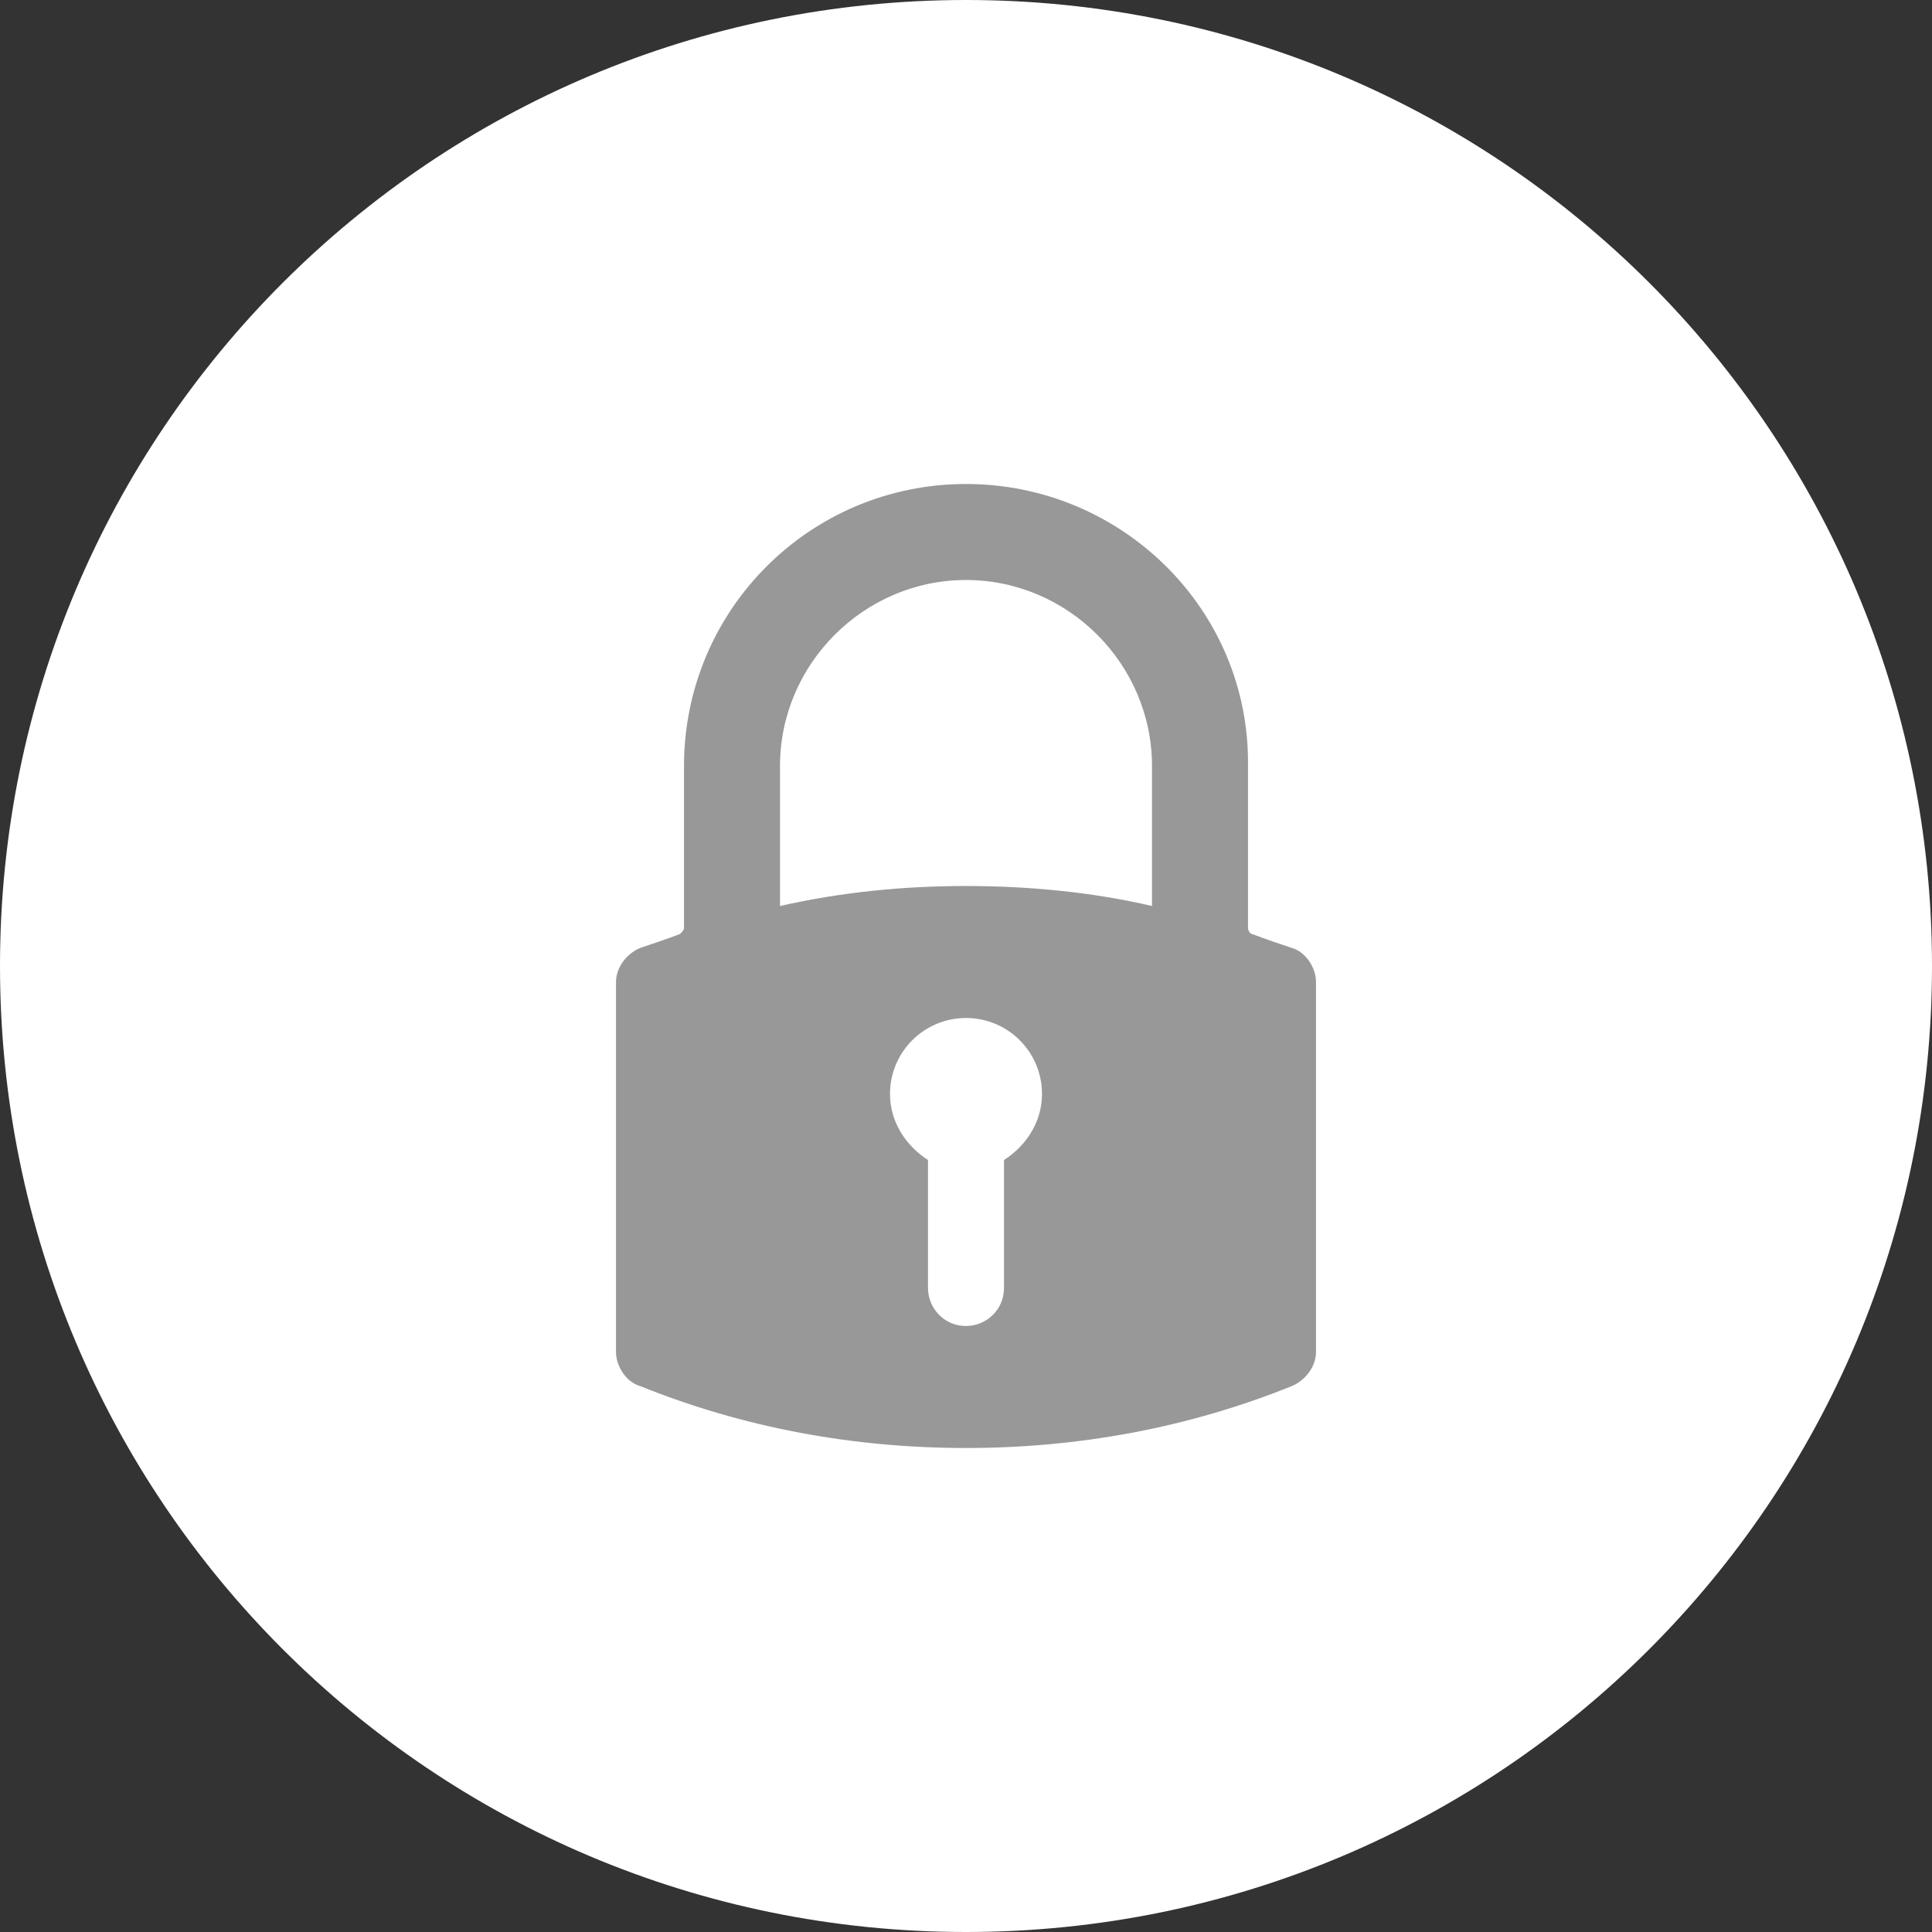
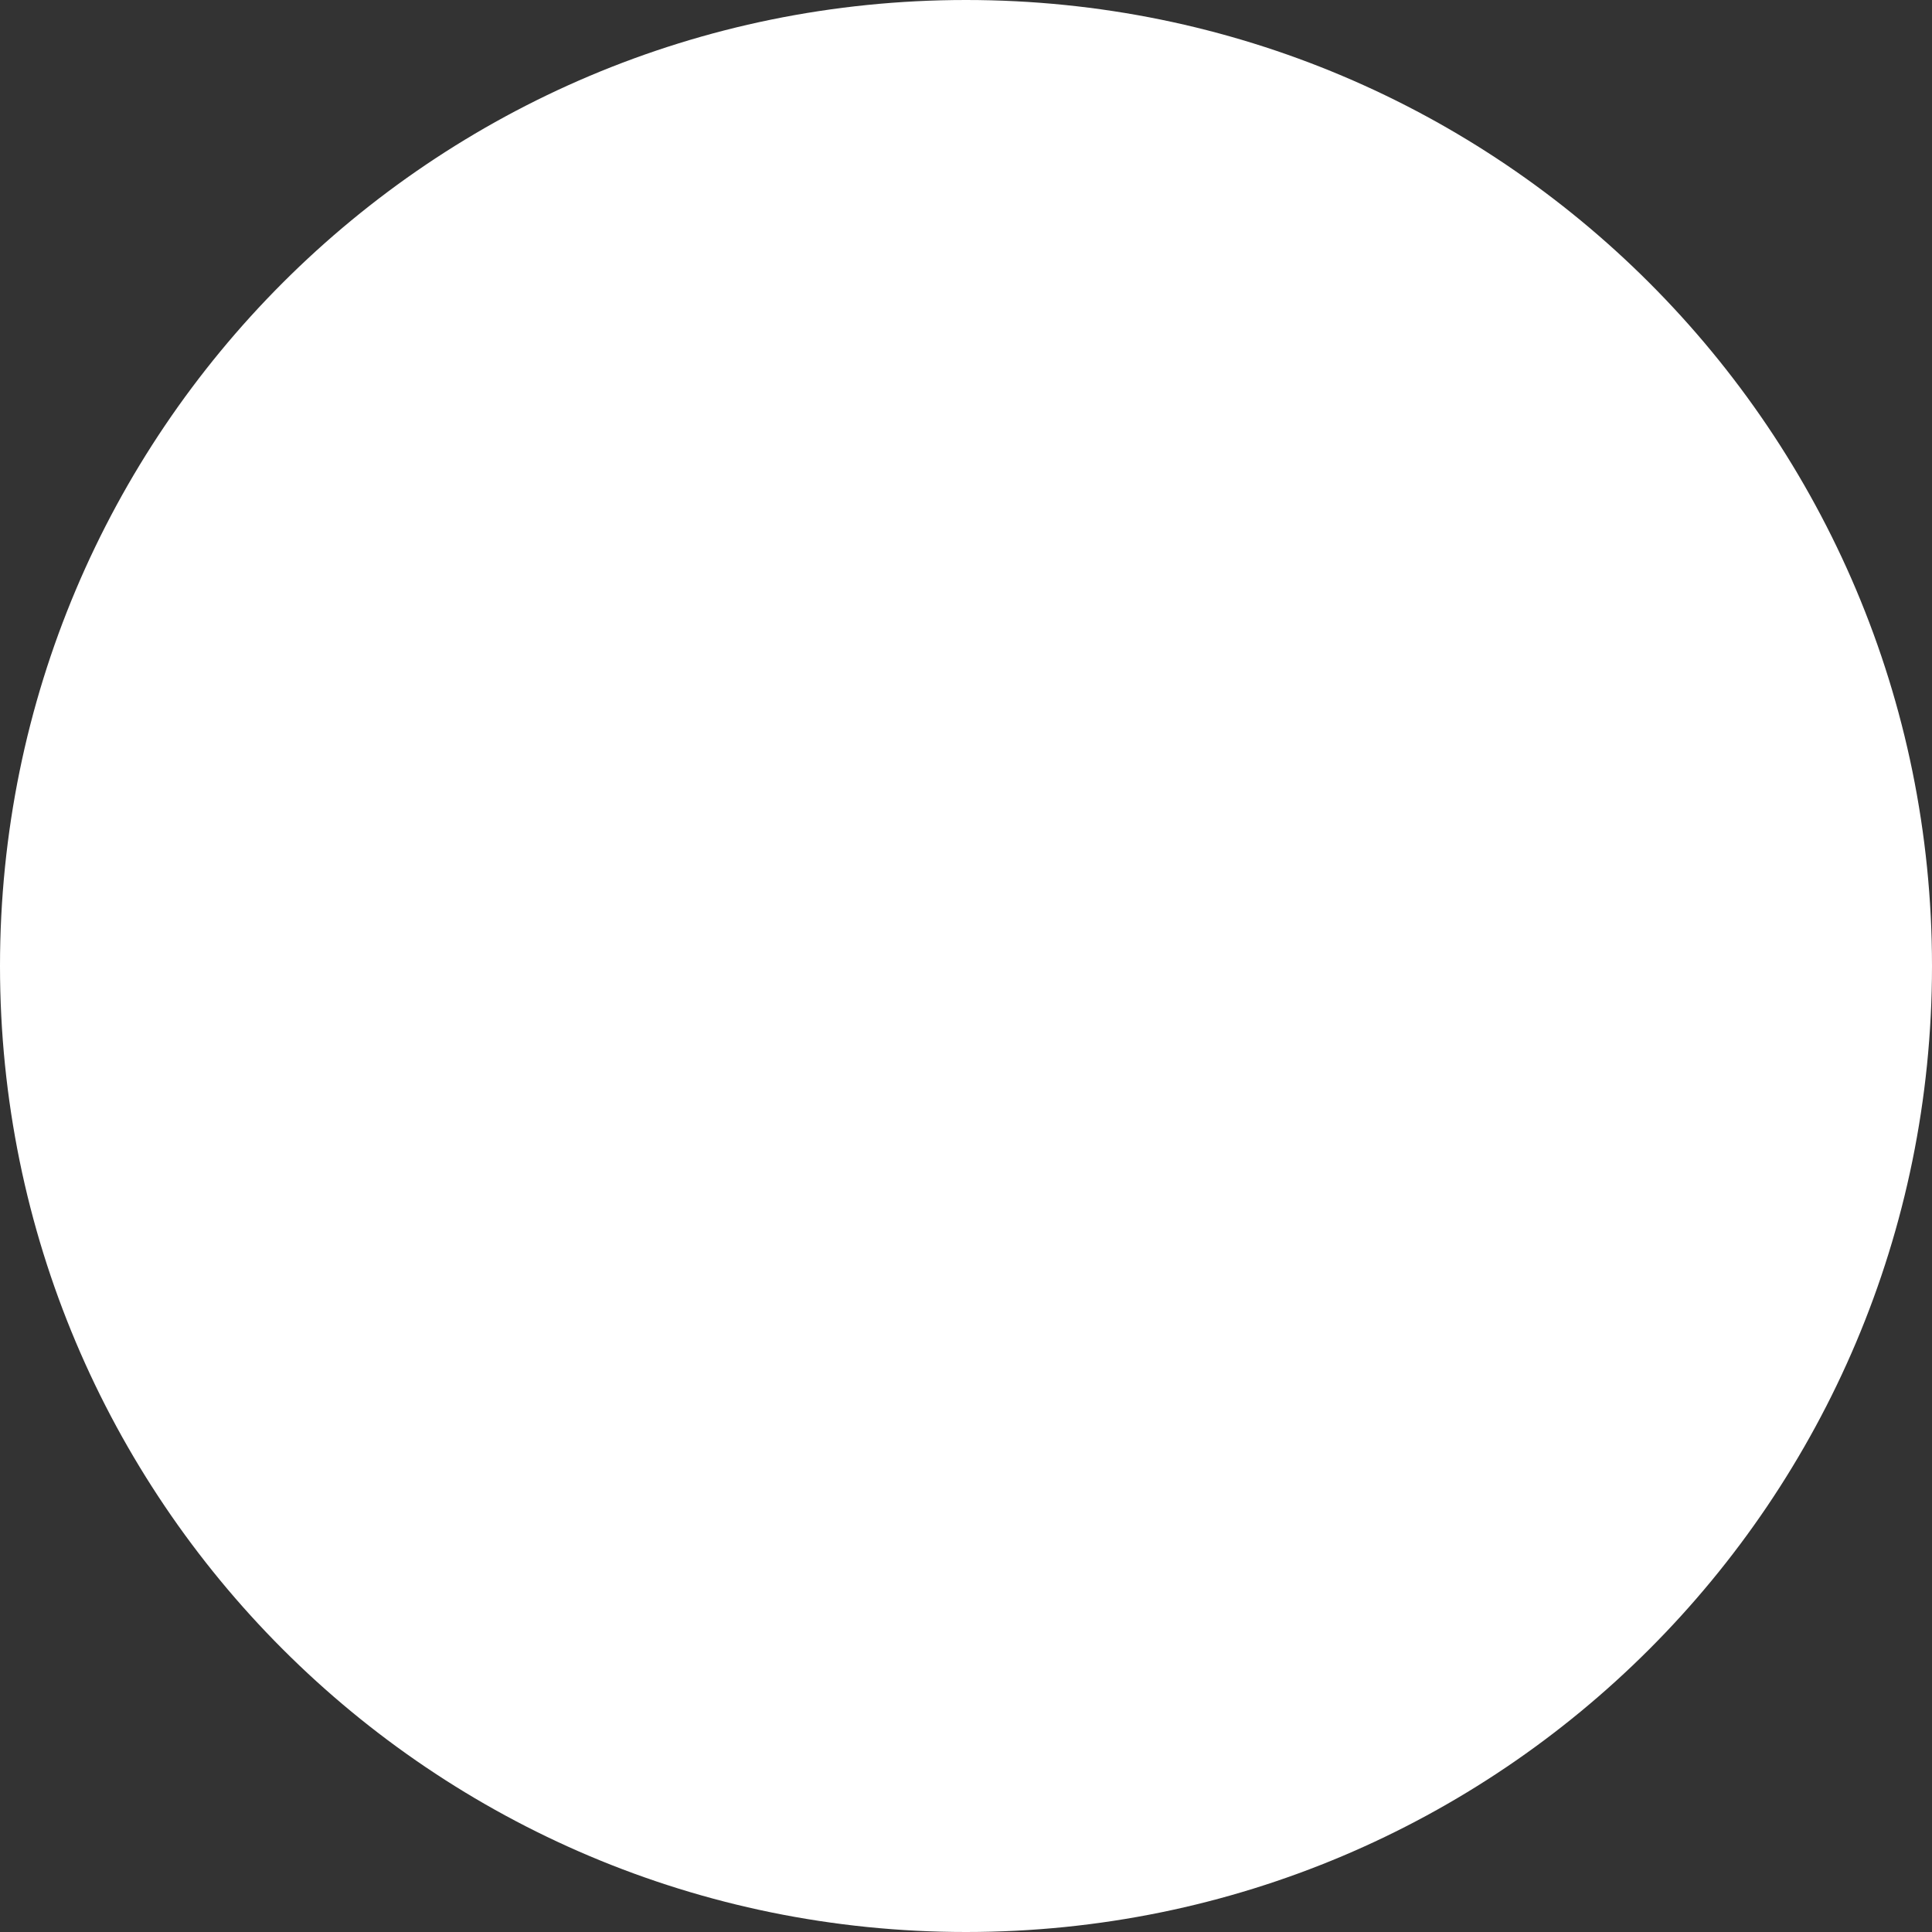
<svg xmlns="http://www.w3.org/2000/svg" version="1.1" x="0px" y="0px" width="96.6px" height="96.6px" viewBox="0 0 96.6 96.6" enable-background="new 0 0 96.6 96.6" xml:space="preserve">
  <rect x="0" y="0" width="96.6" height="96.6" fill="#333333" stroke="none" />
  <defs>
</defs>
  <g>
    <path fill="#FFFFFF" d="M0,48.3C0,21.6,21.6,0,48.3,0C75,0,96.6,21.6,96.6,48.3C96.6,75,75,96.6,48.3,96.6C21.6,96.6,0,75,0,48.3" />
-     <path fill="#989898" d="M48.3,24.2c-7.8,0-14.1,6.3-14.1,14.1v8.1c0,0.1-0.1,0.2-0.2,0.3c-0.8,0.3-1.4,0.5-2,0.7   c-0.7,0.3-1.2,1-1.2,1.7v18.5c0,0.7,0.5,1.5,1.2,1.7c5.2,2.1,10.7,3.1,16.3,3.1c5.6,0,11.1-1,16.3-3.1c0.7-0.3,1.2-1,1.2-1.7V49.1   c0-0.7-0.5-1.5-1.2-1.7c-0.6-0.2-1.2-0.4-2-0.7c-0.1,0-0.2-0.2-0.2-0.3v-8.1C62.5,30.5,56.1,24.2,48.3,24.2 M44.5,54.7   c0-2.1,1.7-3.8,3.8-3.8c2.1,0,3.8,1.7,3.8,3.8c0,1.4-0.8,2.6-1.9,3.3v6.4c0,1.1-0.9,1.9-1.9,1.9c-1.1,0-1.9-0.9-1.9-1.9V58   C45.3,57.3,44.5,56.1,44.5,54.7 M57.6,38.3v7c-3-0.7-6.2-1-9.3-1c-3.1,0-6.2,0.3-9.3,1v-7c0-5.1,4.2-9.3,9.3-9.3   C53.4,29,57.6,33.2,57.6,38.3" />
  </g>
</svg>